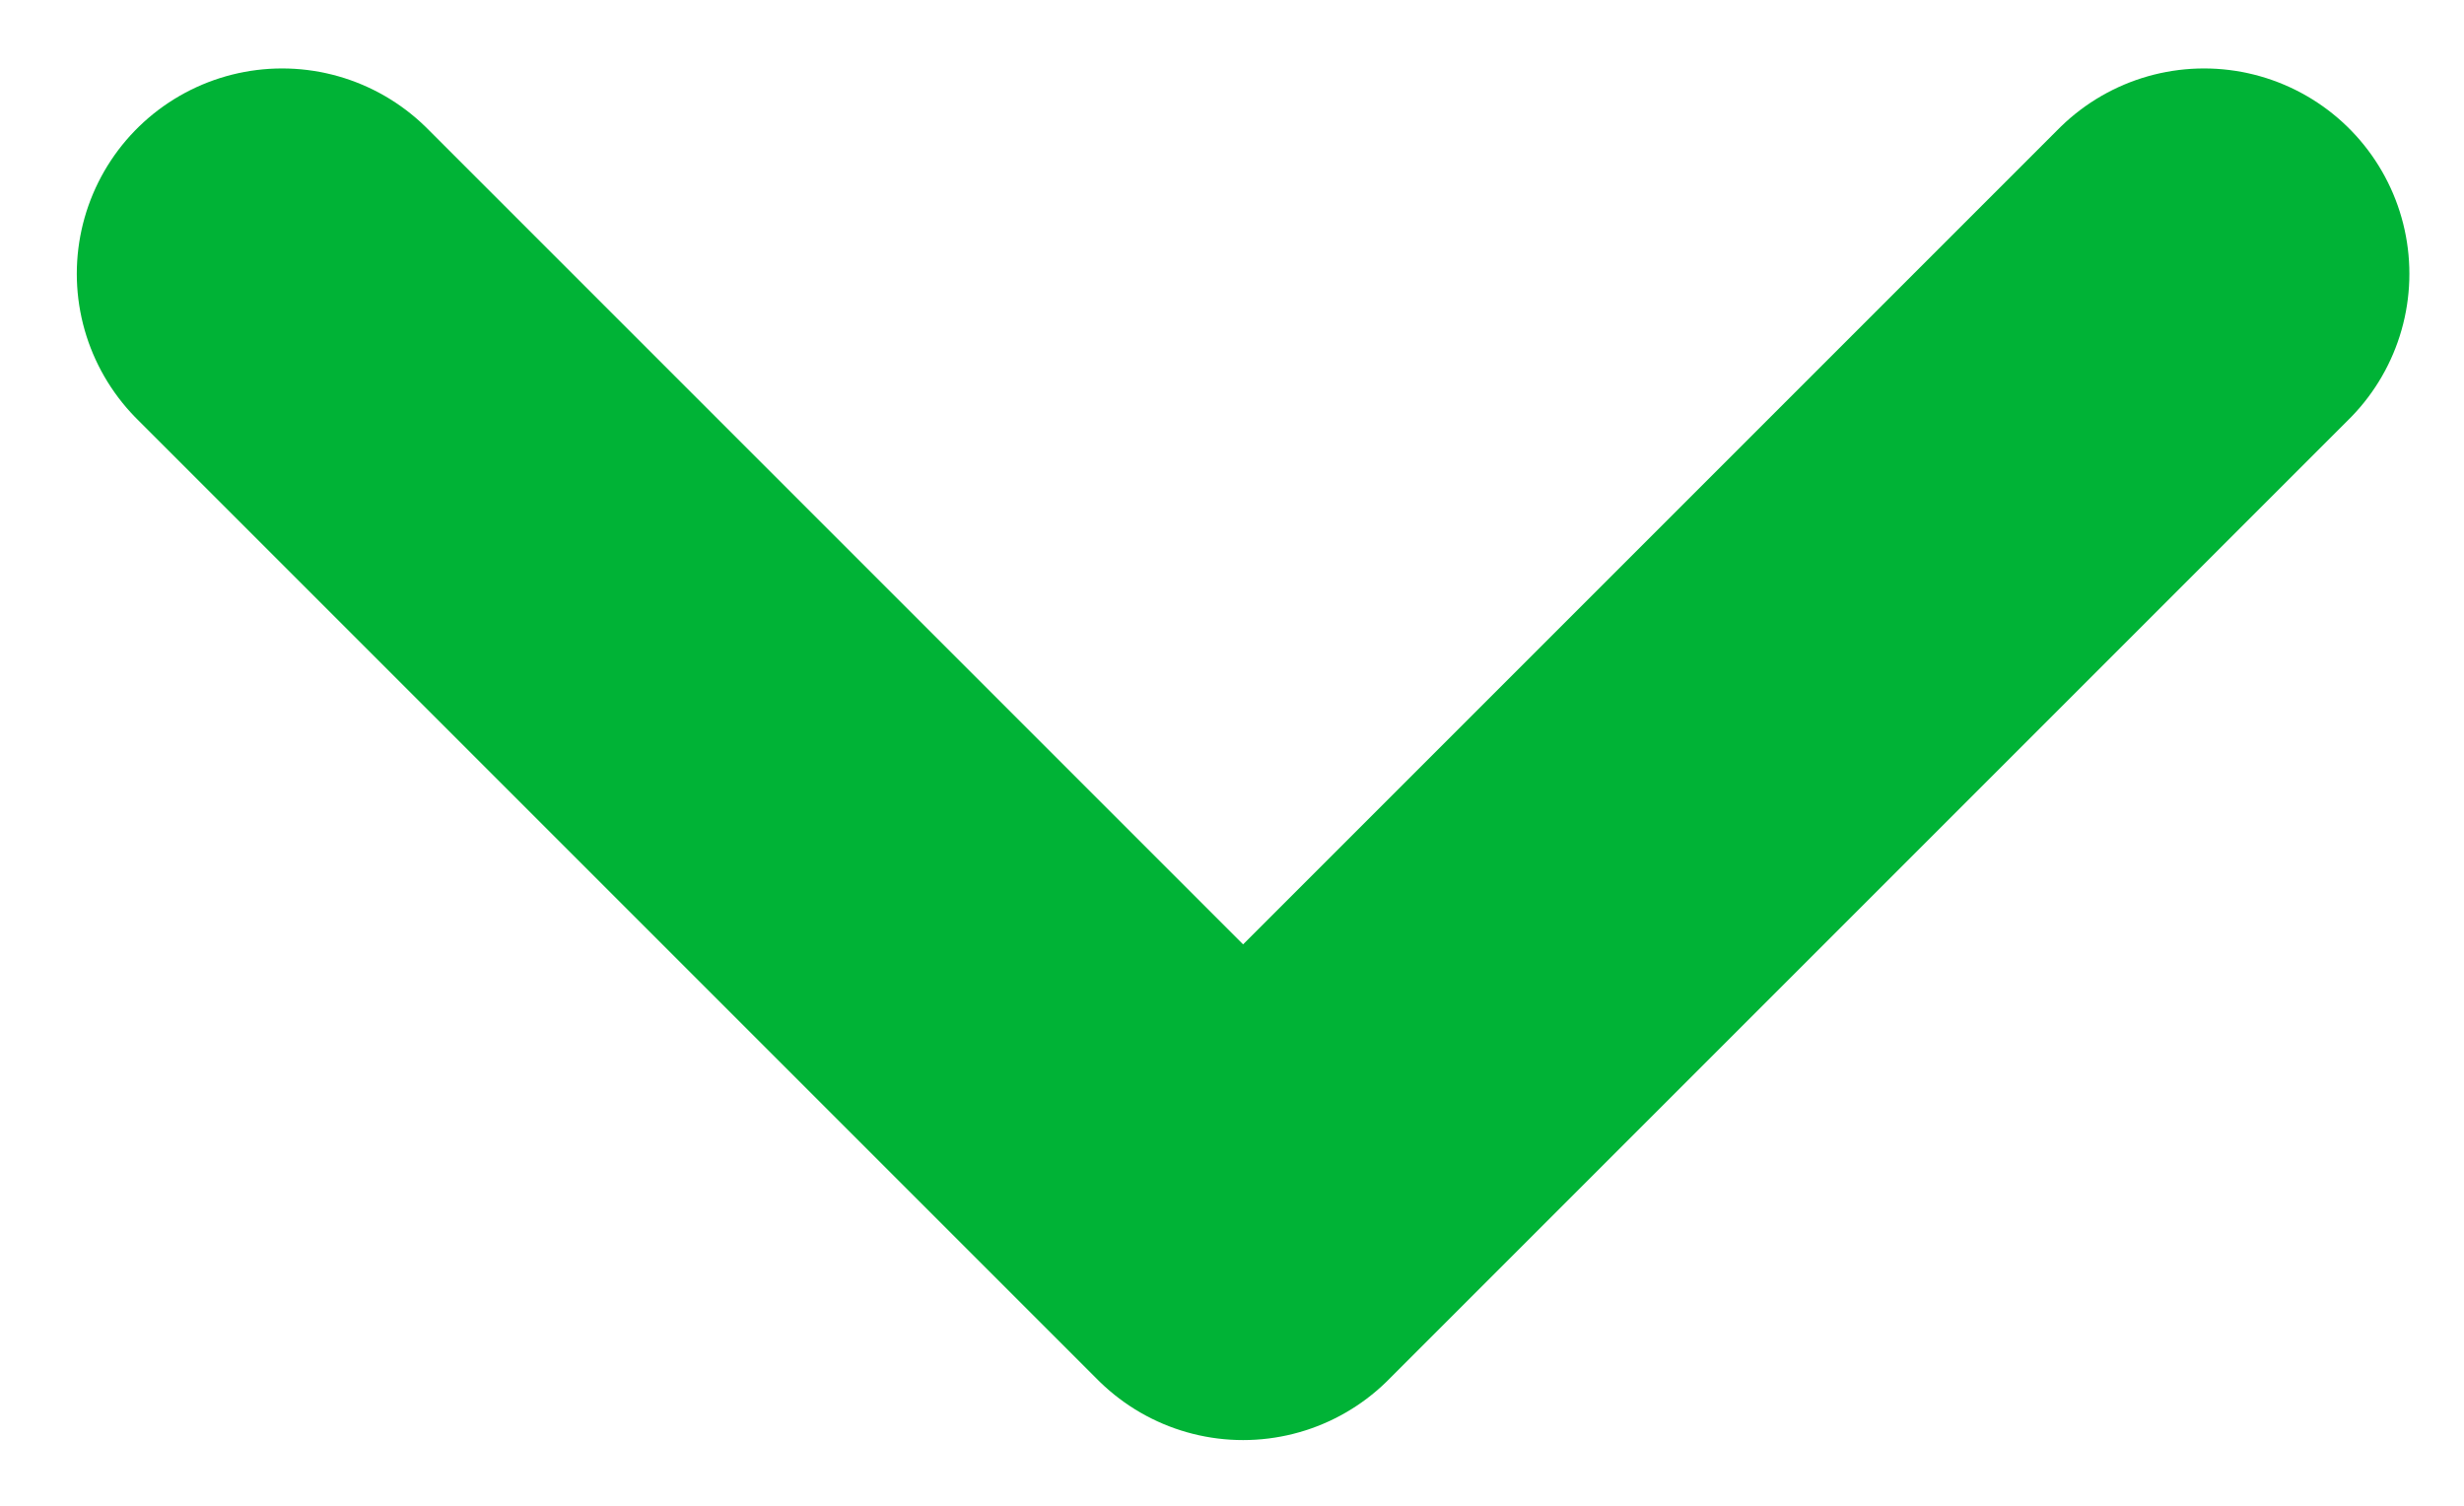
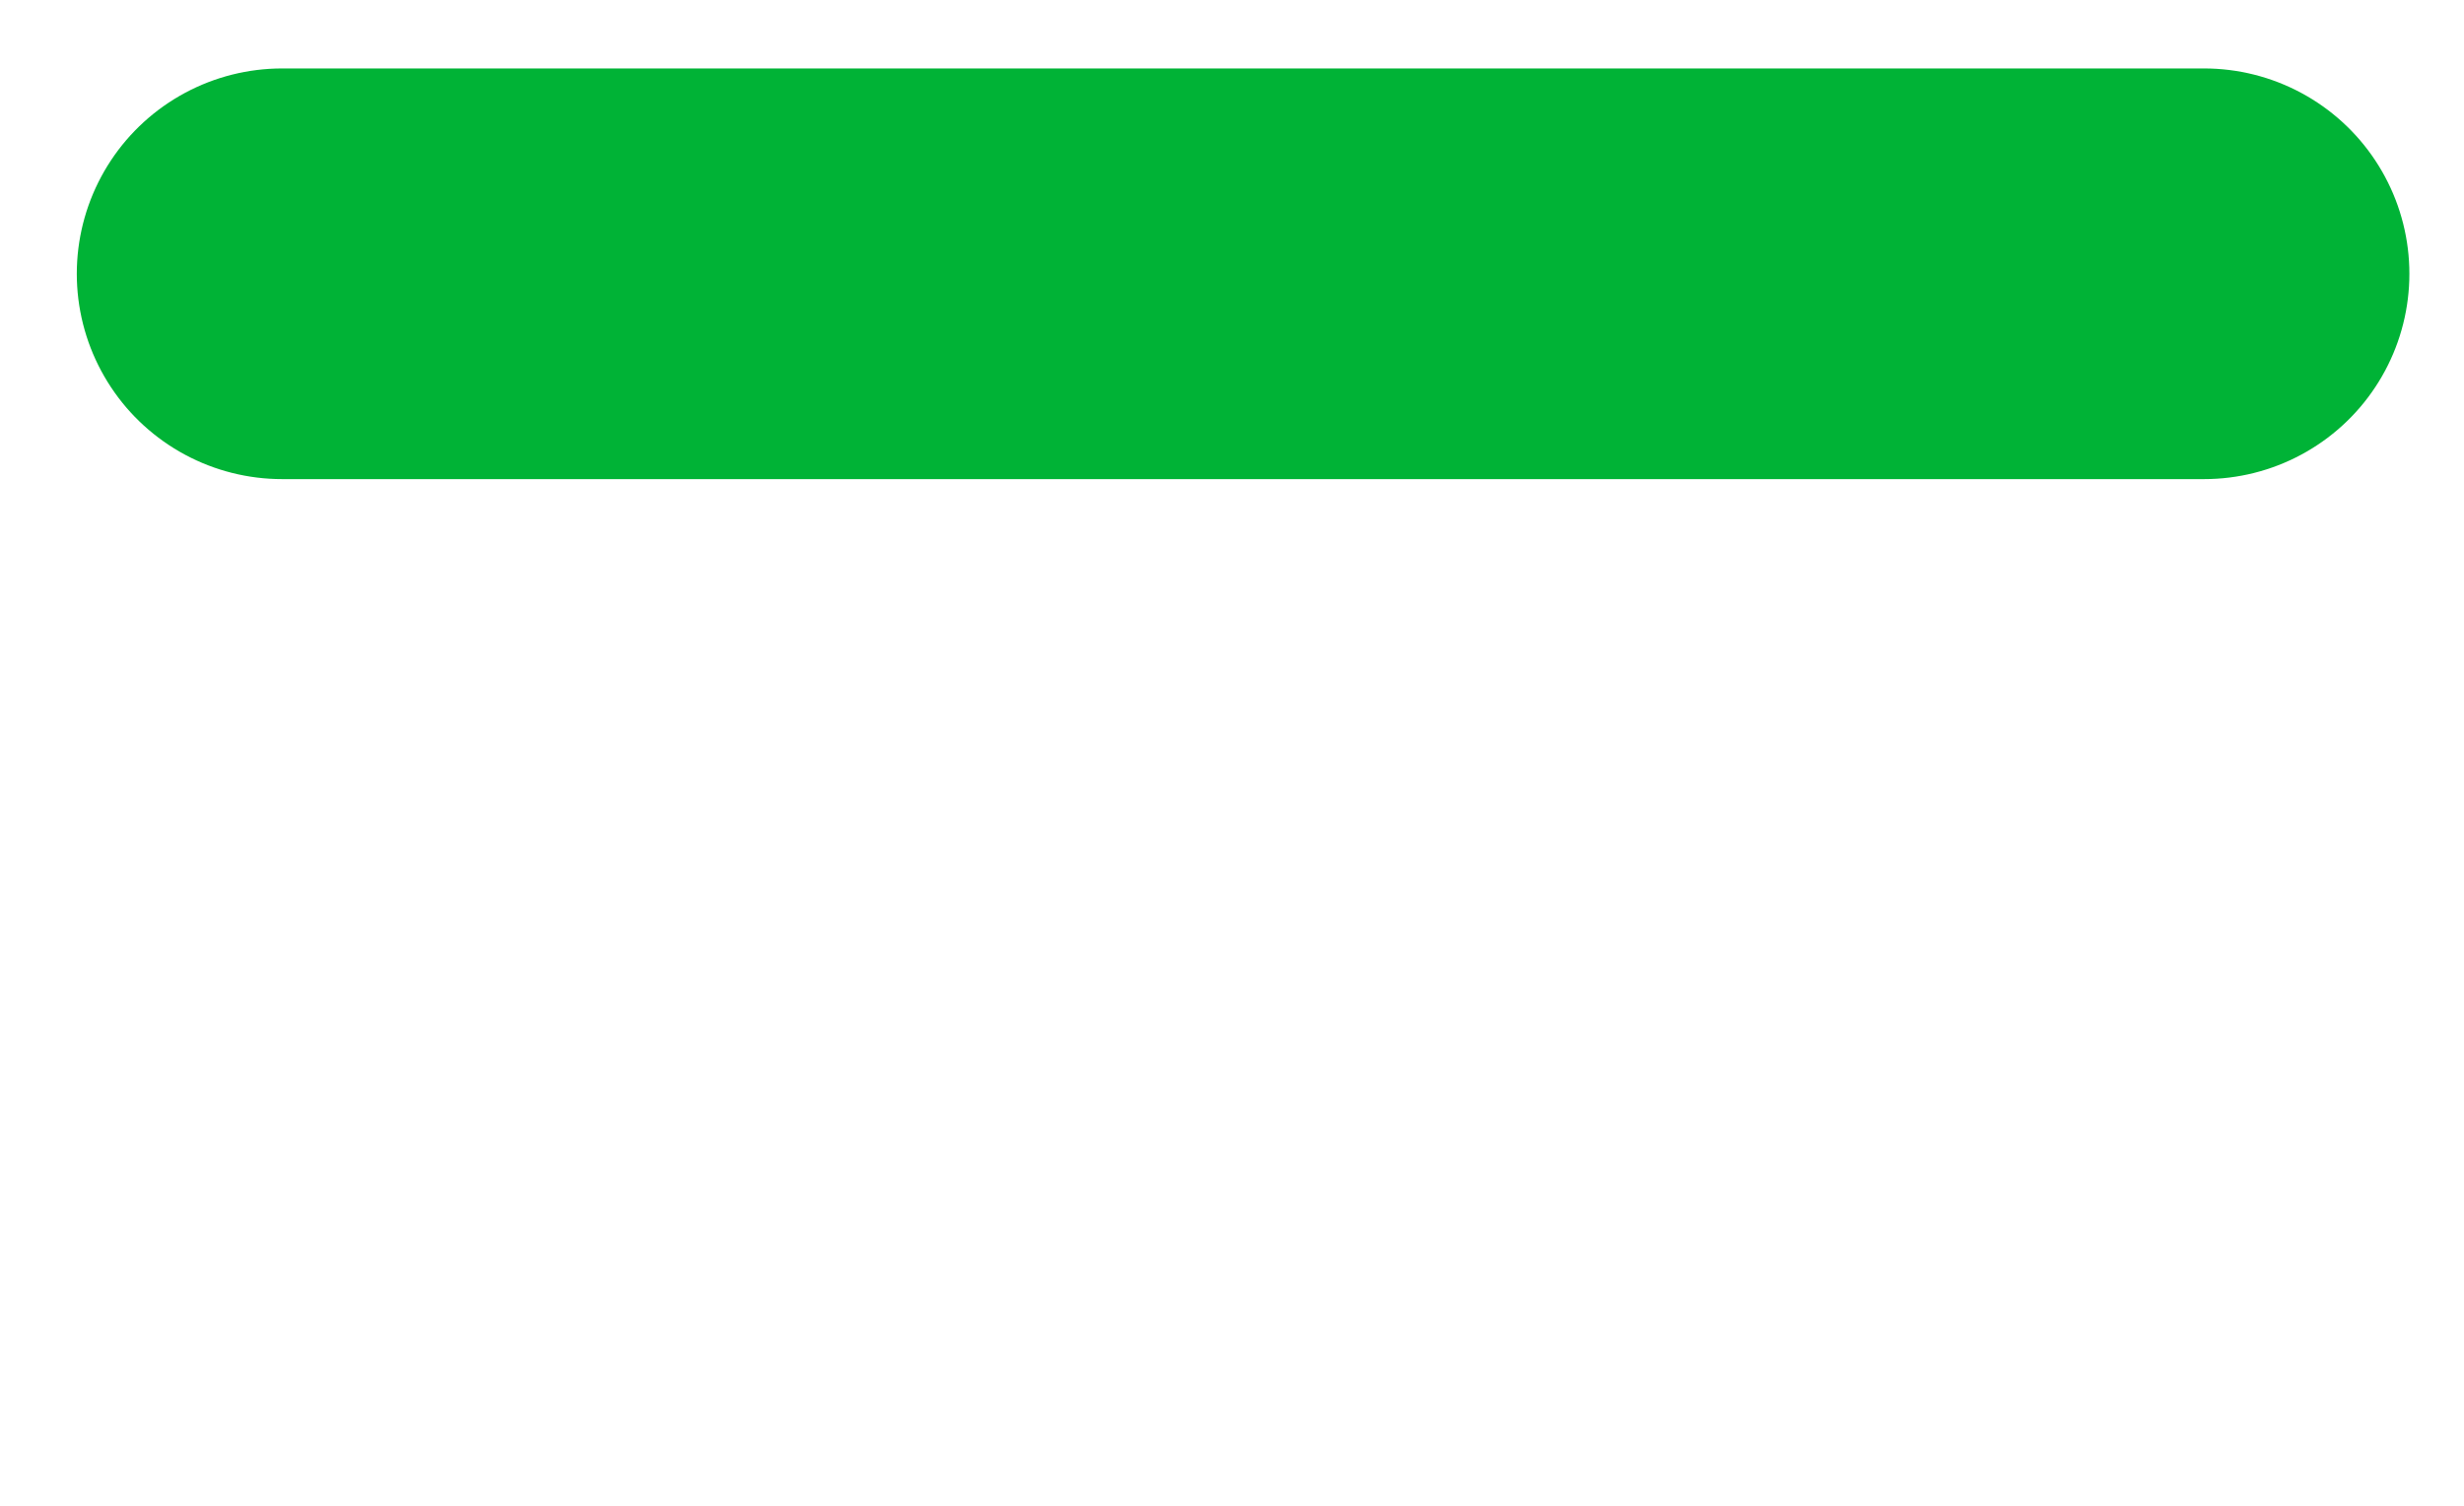
<svg xmlns="http://www.w3.org/2000/svg" width="18" height="11" viewBox="0 0 18 11" fill="none">
-   <path d="M16.101 2L9.081 9.02L2.061 2" stroke="#00B336" stroke-width="3" stroke-linecap="round" stroke-linejoin="round" />
+   <path d="M16.101 2L2.061 2" stroke="#00B336" stroke-width="3" stroke-linecap="round" stroke-linejoin="round" />
</svg>